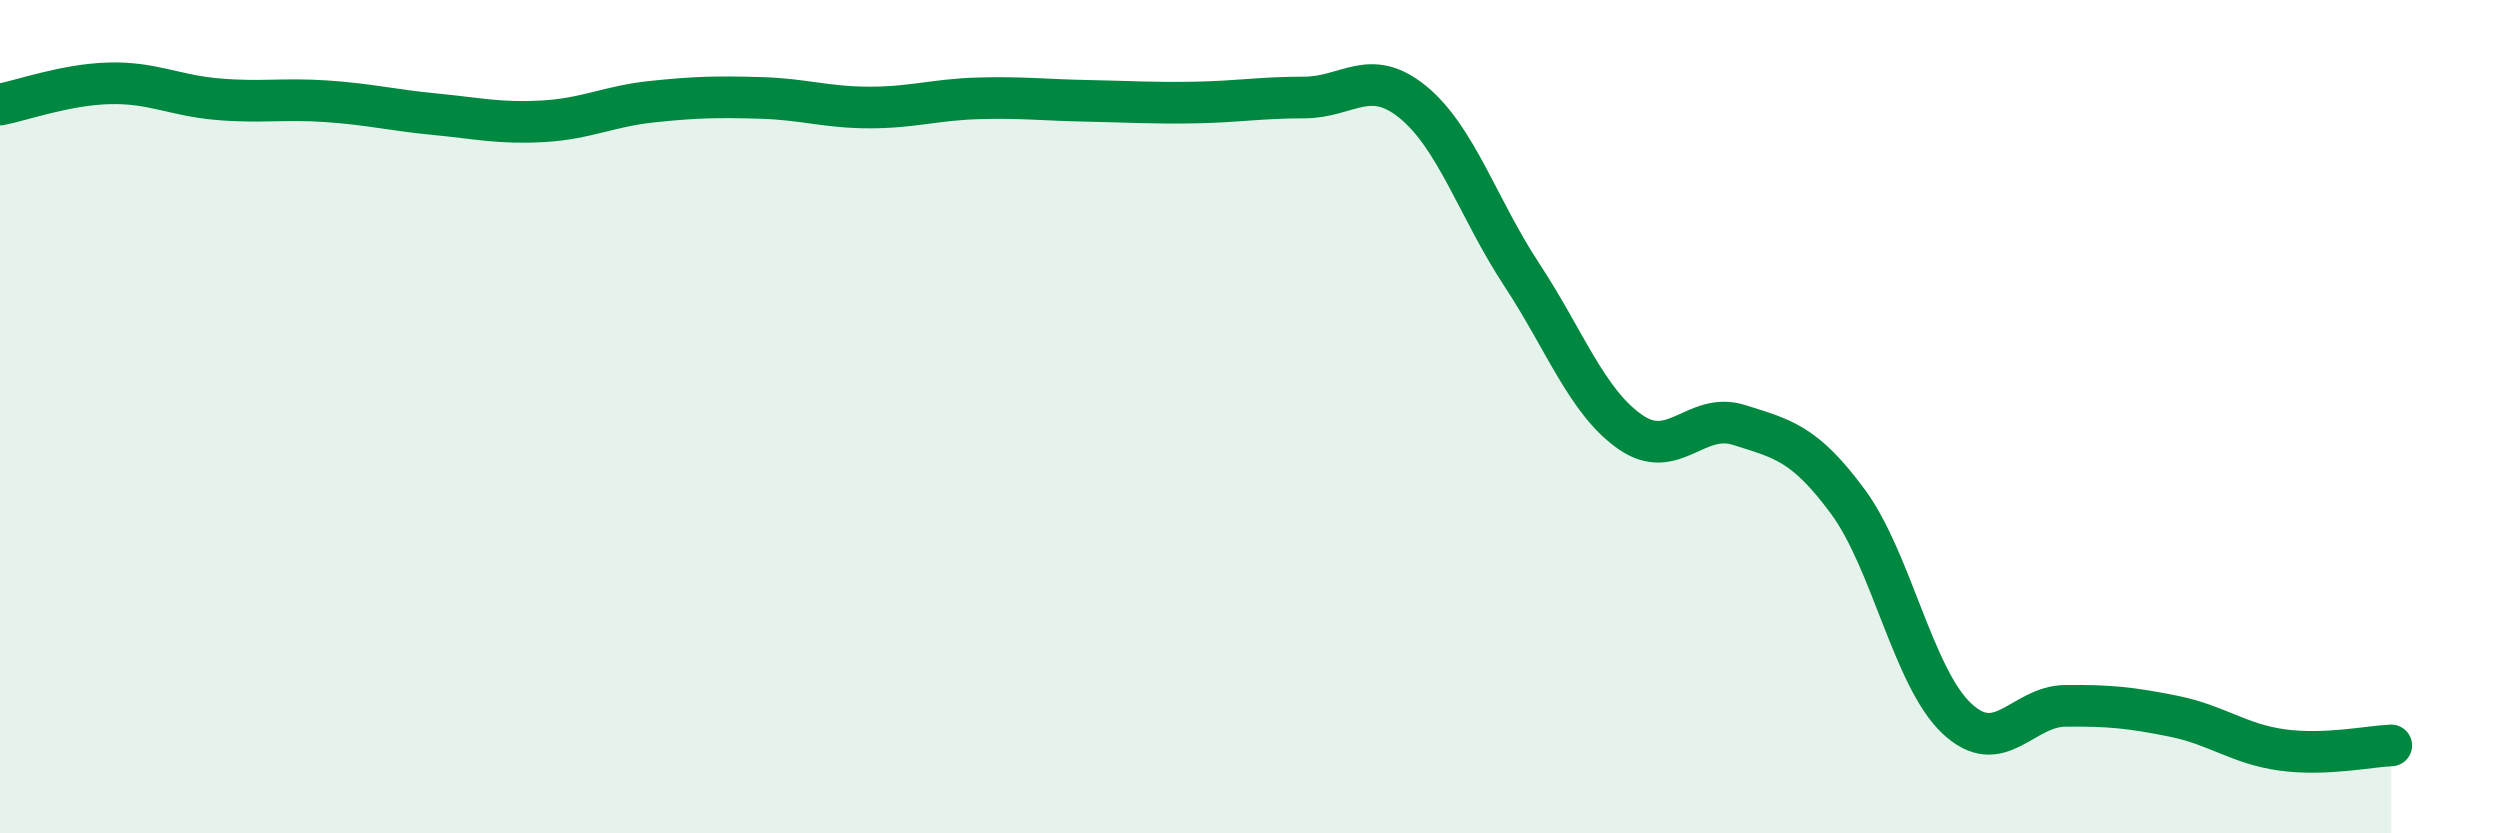
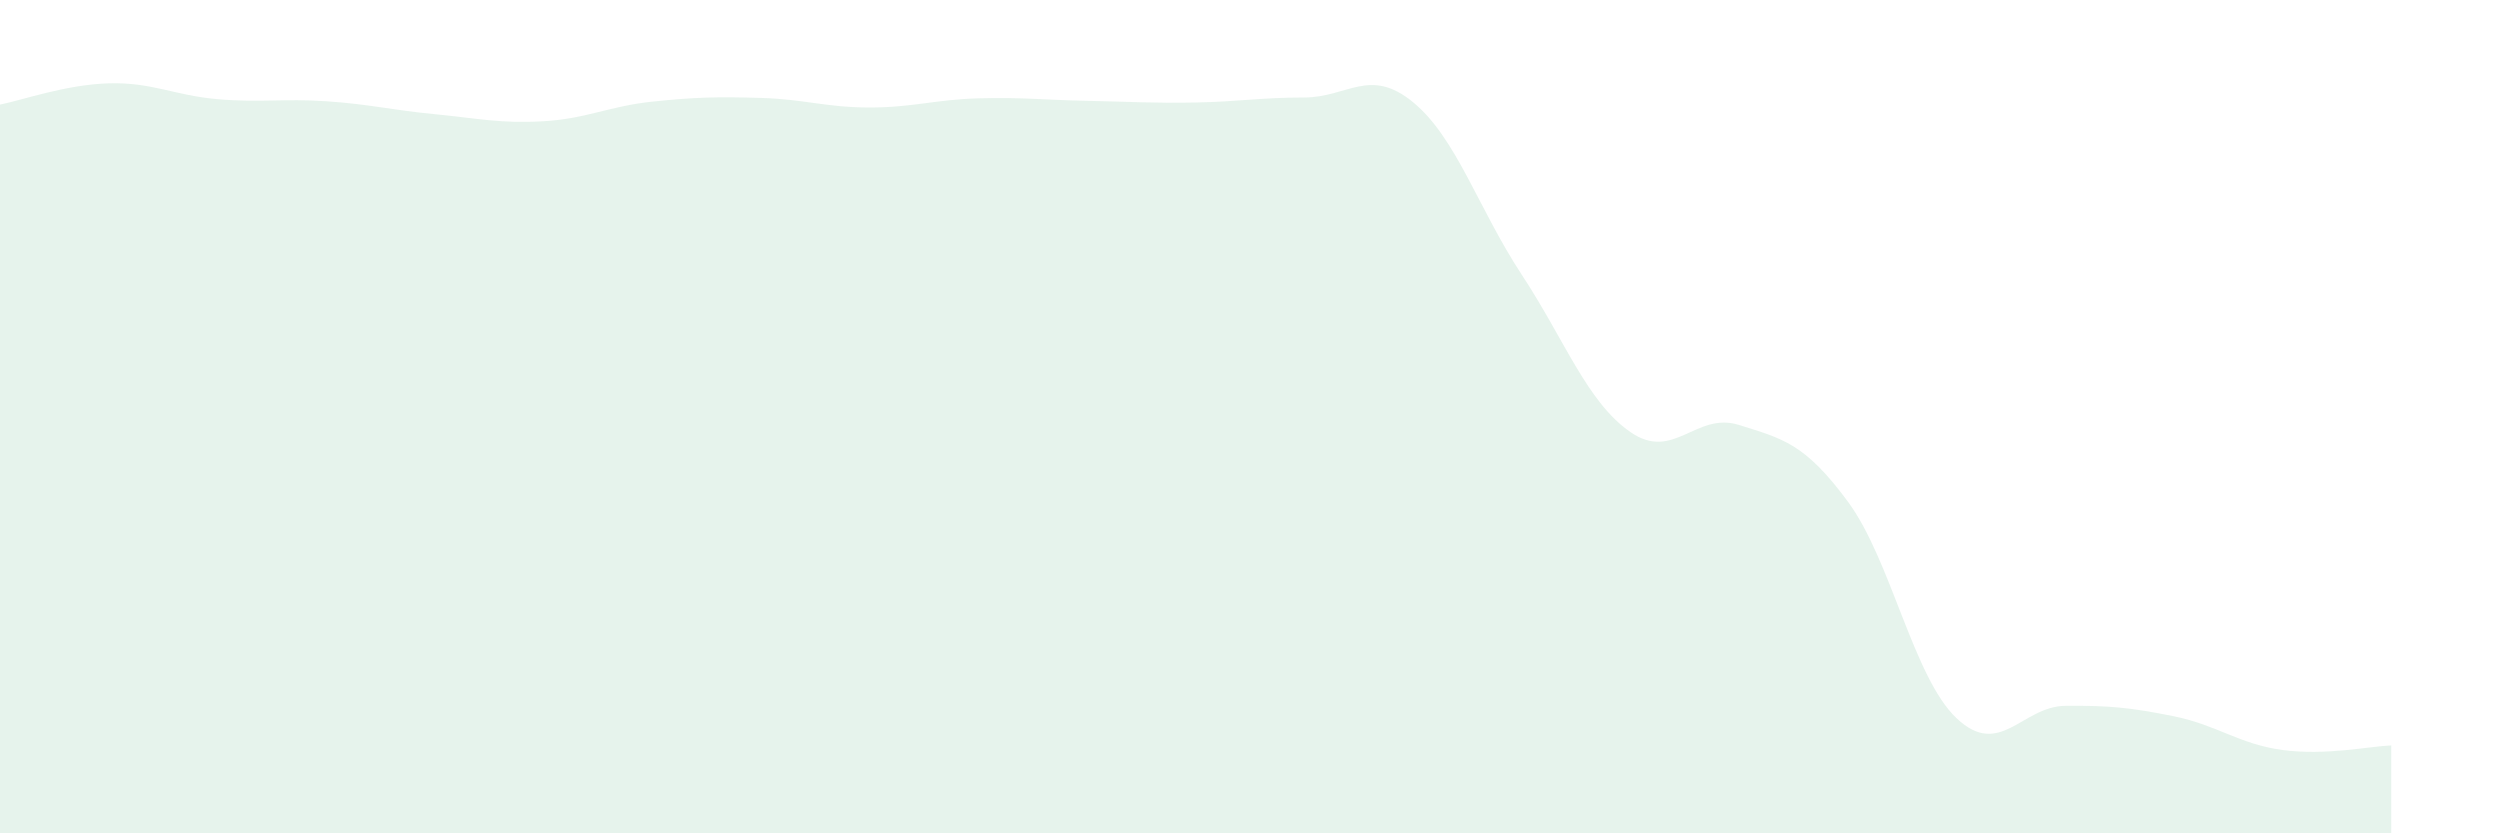
<svg xmlns="http://www.w3.org/2000/svg" width="60" height="20" viewBox="0 0 60 20">
  <path d="M 0,2.51 C 0.52,2.41 1.57,2.03 2.61,2 C 3.65,1.97 4.18,2.29 5.22,2.38 C 6.26,2.47 6.79,2.36 7.83,2.43 C 8.87,2.5 9.39,2.64 10.43,2.74 C 11.47,2.84 12,2.97 13.04,2.91 C 14.08,2.85 14.61,2.55 15.65,2.44 C 16.69,2.33 17.22,2.32 18.26,2.35 C 19.3,2.38 19.83,2.58 20.87,2.58 C 21.91,2.58 22.44,2.39 23.48,2.36 C 24.52,2.33 25.05,2.4 26.09,2.42 C 27.13,2.44 27.66,2.48 28.7,2.46 C 29.74,2.44 30.26,2.34 31.3,2.34 C 32.34,2.34 32.87,1.6 33.91,2.45 C 34.95,3.3 35.48,5.01 36.52,6.59 C 37.56,8.17 38.09,9.65 39.13,10.37 C 40.17,11.09 40.7,9.87 41.74,10.2 C 42.78,10.53 43.31,10.63 44.35,12.04 C 45.39,13.45 45.92,16.26 46.96,17.24 C 48,18.22 48.53,16.95 49.57,16.94 C 50.61,16.93 51.13,16.98 52.17,17.19 C 53.21,17.4 53.74,17.86 54.78,18 C 55.82,18.14 56.87,17.91 57.39,17.89L57.39 20L0 20Z" fill="#008740" opacity="0.1" stroke-linecap="round" stroke-linejoin="round" />
-   <path d="M 0,2.51 C 0.52,2.41 1.57,2.03 2.61,2 C 3.65,1.97 4.18,2.29 5.22,2.38 C 6.26,2.47 6.79,2.36 7.83,2.43 C 8.87,2.5 9.39,2.64 10.43,2.74 C 11.47,2.84 12,2.97 13.04,2.91 C 14.08,2.85 14.61,2.55 15.65,2.44 C 16.69,2.33 17.22,2.32 18.26,2.35 C 19.3,2.38 19.83,2.58 20.87,2.58 C 21.91,2.58 22.44,2.39 23.48,2.36 C 24.52,2.33 25.05,2.4 26.09,2.42 C 27.13,2.44 27.66,2.48 28.7,2.46 C 29.74,2.44 30.26,2.34 31.3,2.34 C 32.34,2.34 32.87,1.6 33.91,2.45 C 34.95,3.3 35.48,5.01 36.52,6.59 C 37.56,8.17 38.09,9.65 39.13,10.37 C 40.17,11.09 40.7,9.87 41.74,10.2 C 42.78,10.53 43.31,10.63 44.35,12.04 C 45.39,13.45 45.92,16.26 46.96,17.24 C 48,18.22 48.53,16.95 49.57,16.94 C 50.61,16.93 51.13,16.98 52.17,17.19 C 53.21,17.4 53.74,17.86 54.78,18 C 55.82,18.14 56.87,17.91 57.39,17.89" stroke="#008740" stroke-width="1" fill="none" stroke-linecap="round" stroke-linejoin="round" />
</svg>